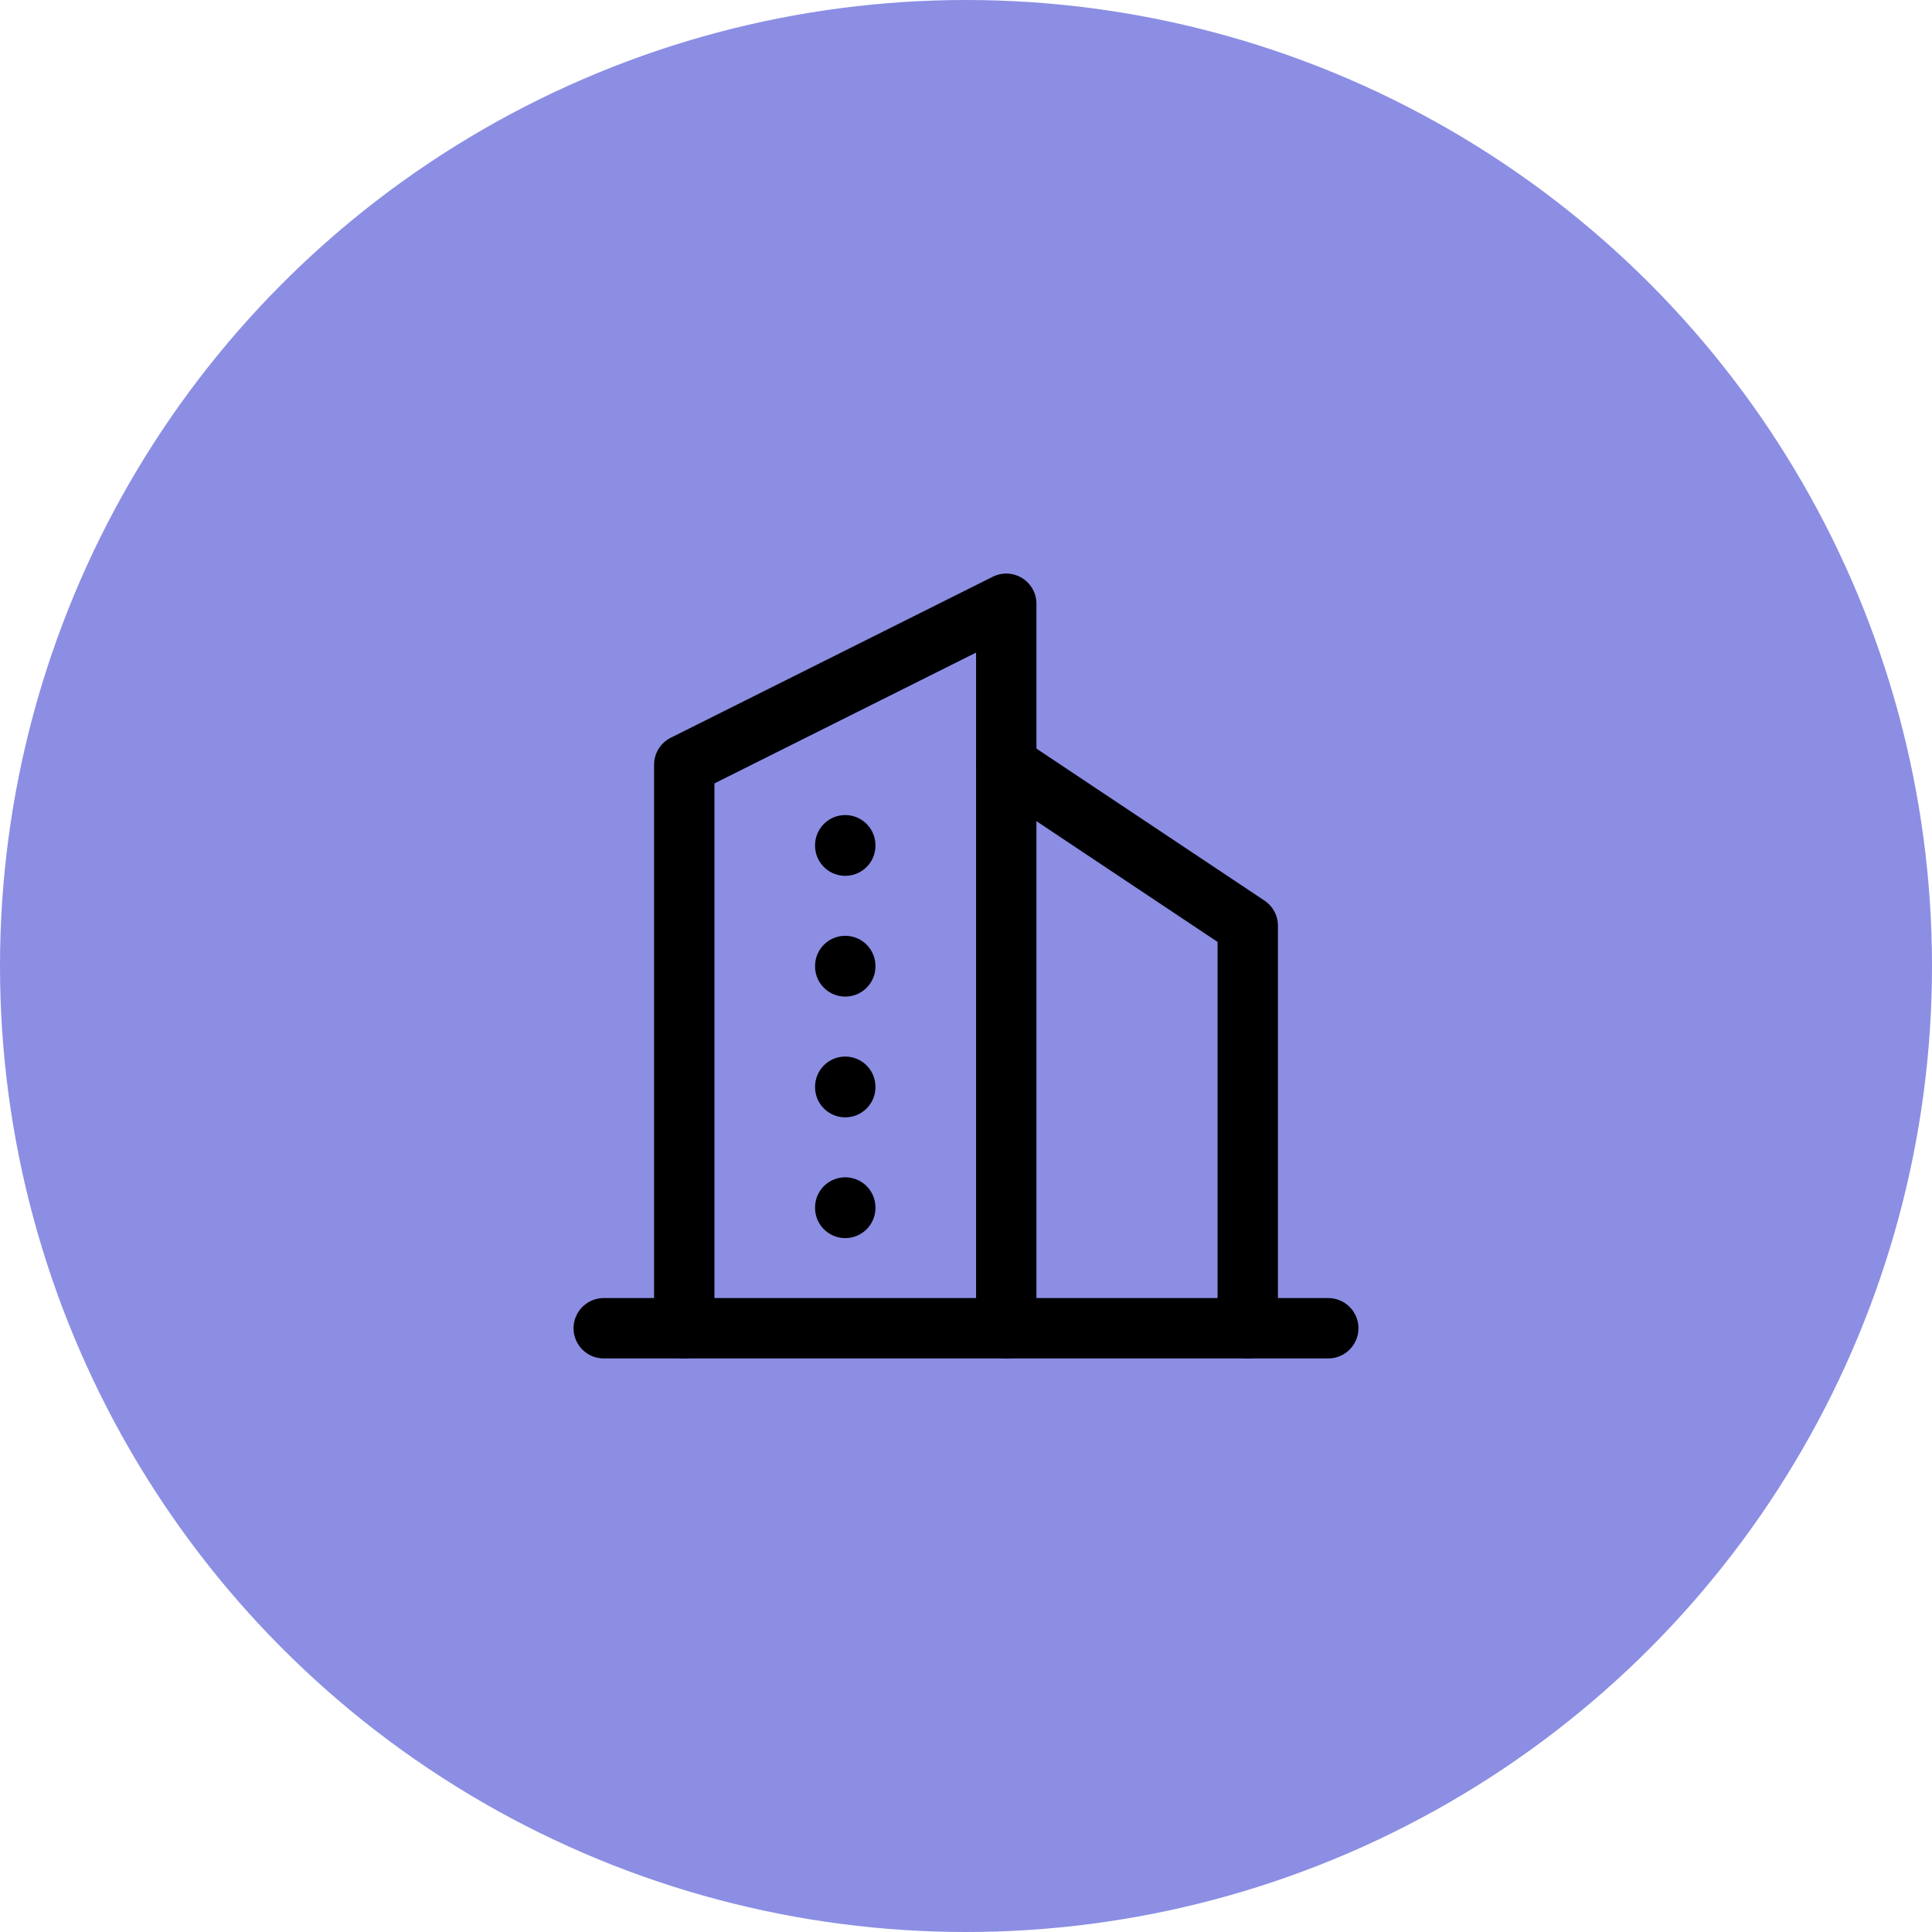
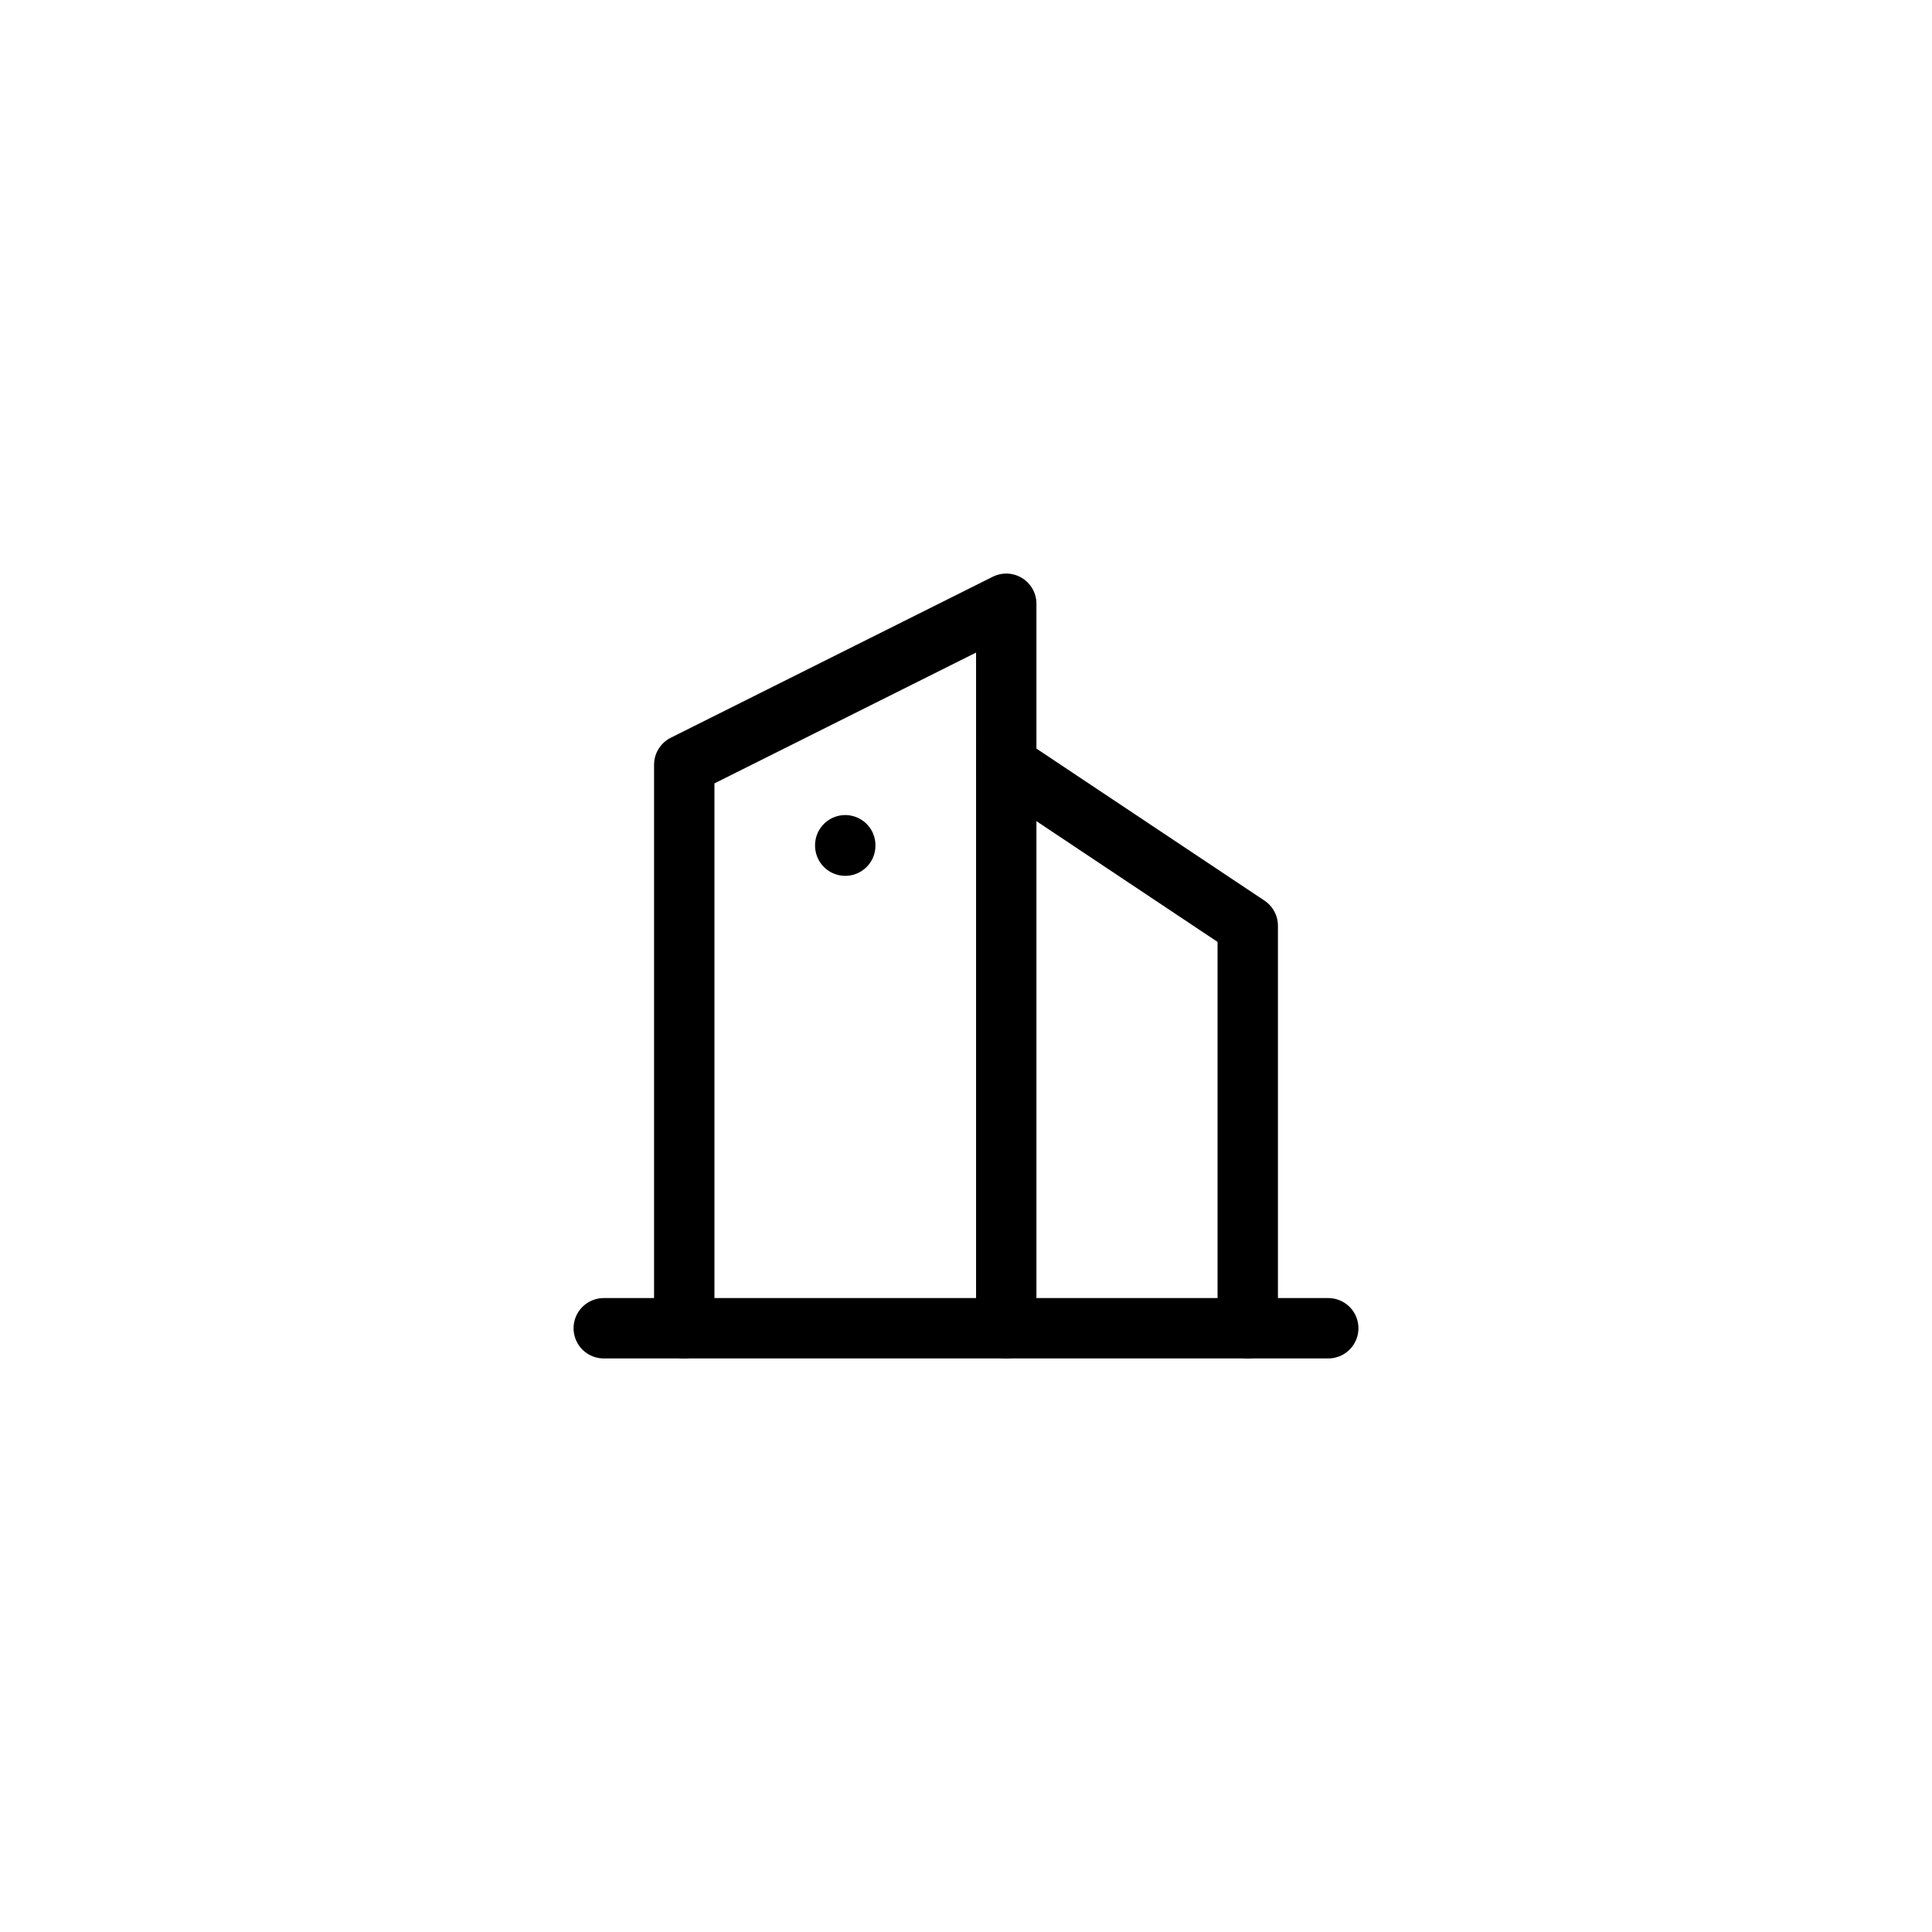
<svg xmlns="http://www.w3.org/2000/svg" id="ico-landlord" width="48" height="48" viewBox="0 0 48 48">
-   <circle id="Ellipse_268" data-name="Ellipse 268" cx="24" cy="24" r="24" fill="#8b8ee3" />
  <g id="Group_373" data-name="Group 373" transform="translate(12 12)">
-     <path id="Path_788" data-name="Path 788" d="M0,0H24V24H0Z" fill="none" />
    <path id="Path_789" data-name="Path 789" d="M3,21H21" fill="none" stroke="#000" stroke-linecap="round" stroke-linejoin="round" stroke-width="1.5" />
    <path id="Path_790" data-name="Path 790" d="M5,21V7l8-4V21" fill="none" stroke="#000" stroke-linecap="round" stroke-linejoin="round" stroke-width="1.5" />
    <path id="Path_791" data-name="Path 791" d="M19,21V11L13,7" fill="none" stroke="#000" stroke-linecap="round" stroke-linejoin="round" stroke-width="1.5" />
    <path id="Path_792" data-name="Path 792" d="M9,9v.01" fill="none" stroke="#000" stroke-linecap="round" stroke-linejoin="round" stroke-width="1.5" />
-     <path id="Path_793" data-name="Path 793" d="M9,12v.01" fill="none" stroke="#000" stroke-linecap="round" stroke-linejoin="round" stroke-width="1.5" />
-     <path id="Path_794" data-name="Path 794" d="M9,15v.01" fill="none" stroke="#000" stroke-linecap="round" stroke-linejoin="round" stroke-width="1.5" />
-     <path id="Path_795" data-name="Path 795" d="M9,18v.01" fill="none" stroke="#000" stroke-linecap="round" stroke-linejoin="round" stroke-width="1.5" />
  </g>
</svg>